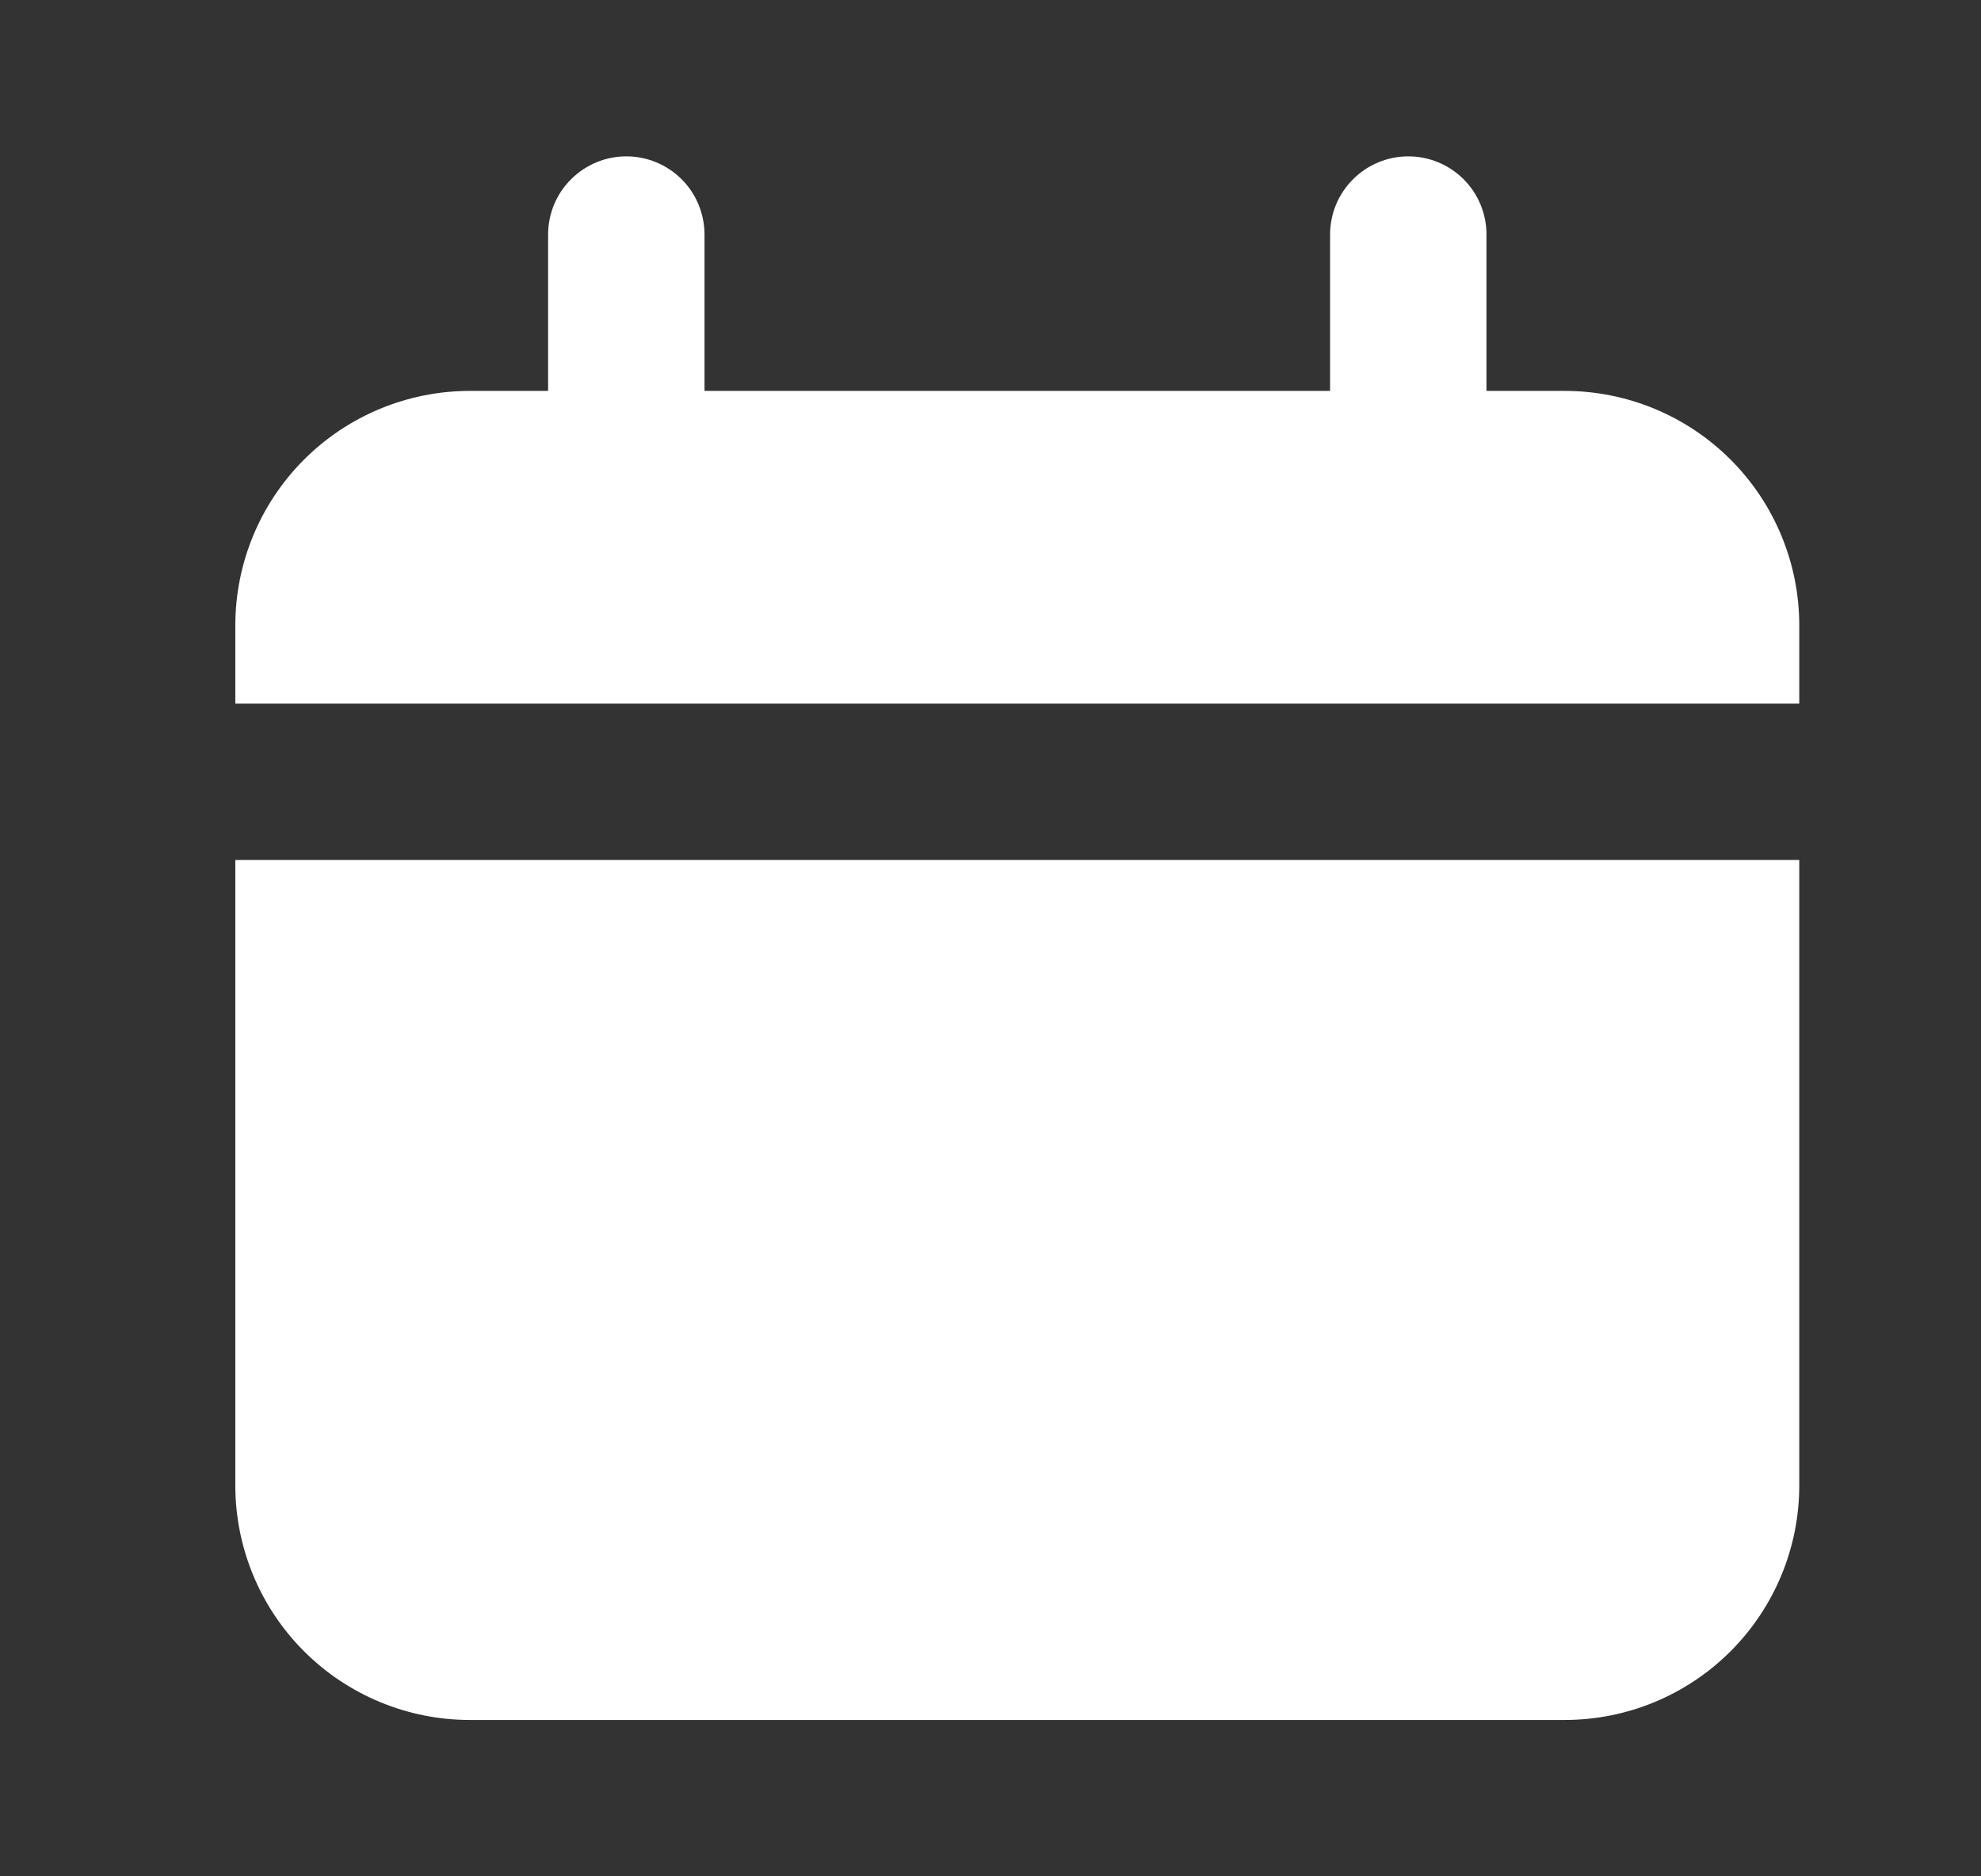
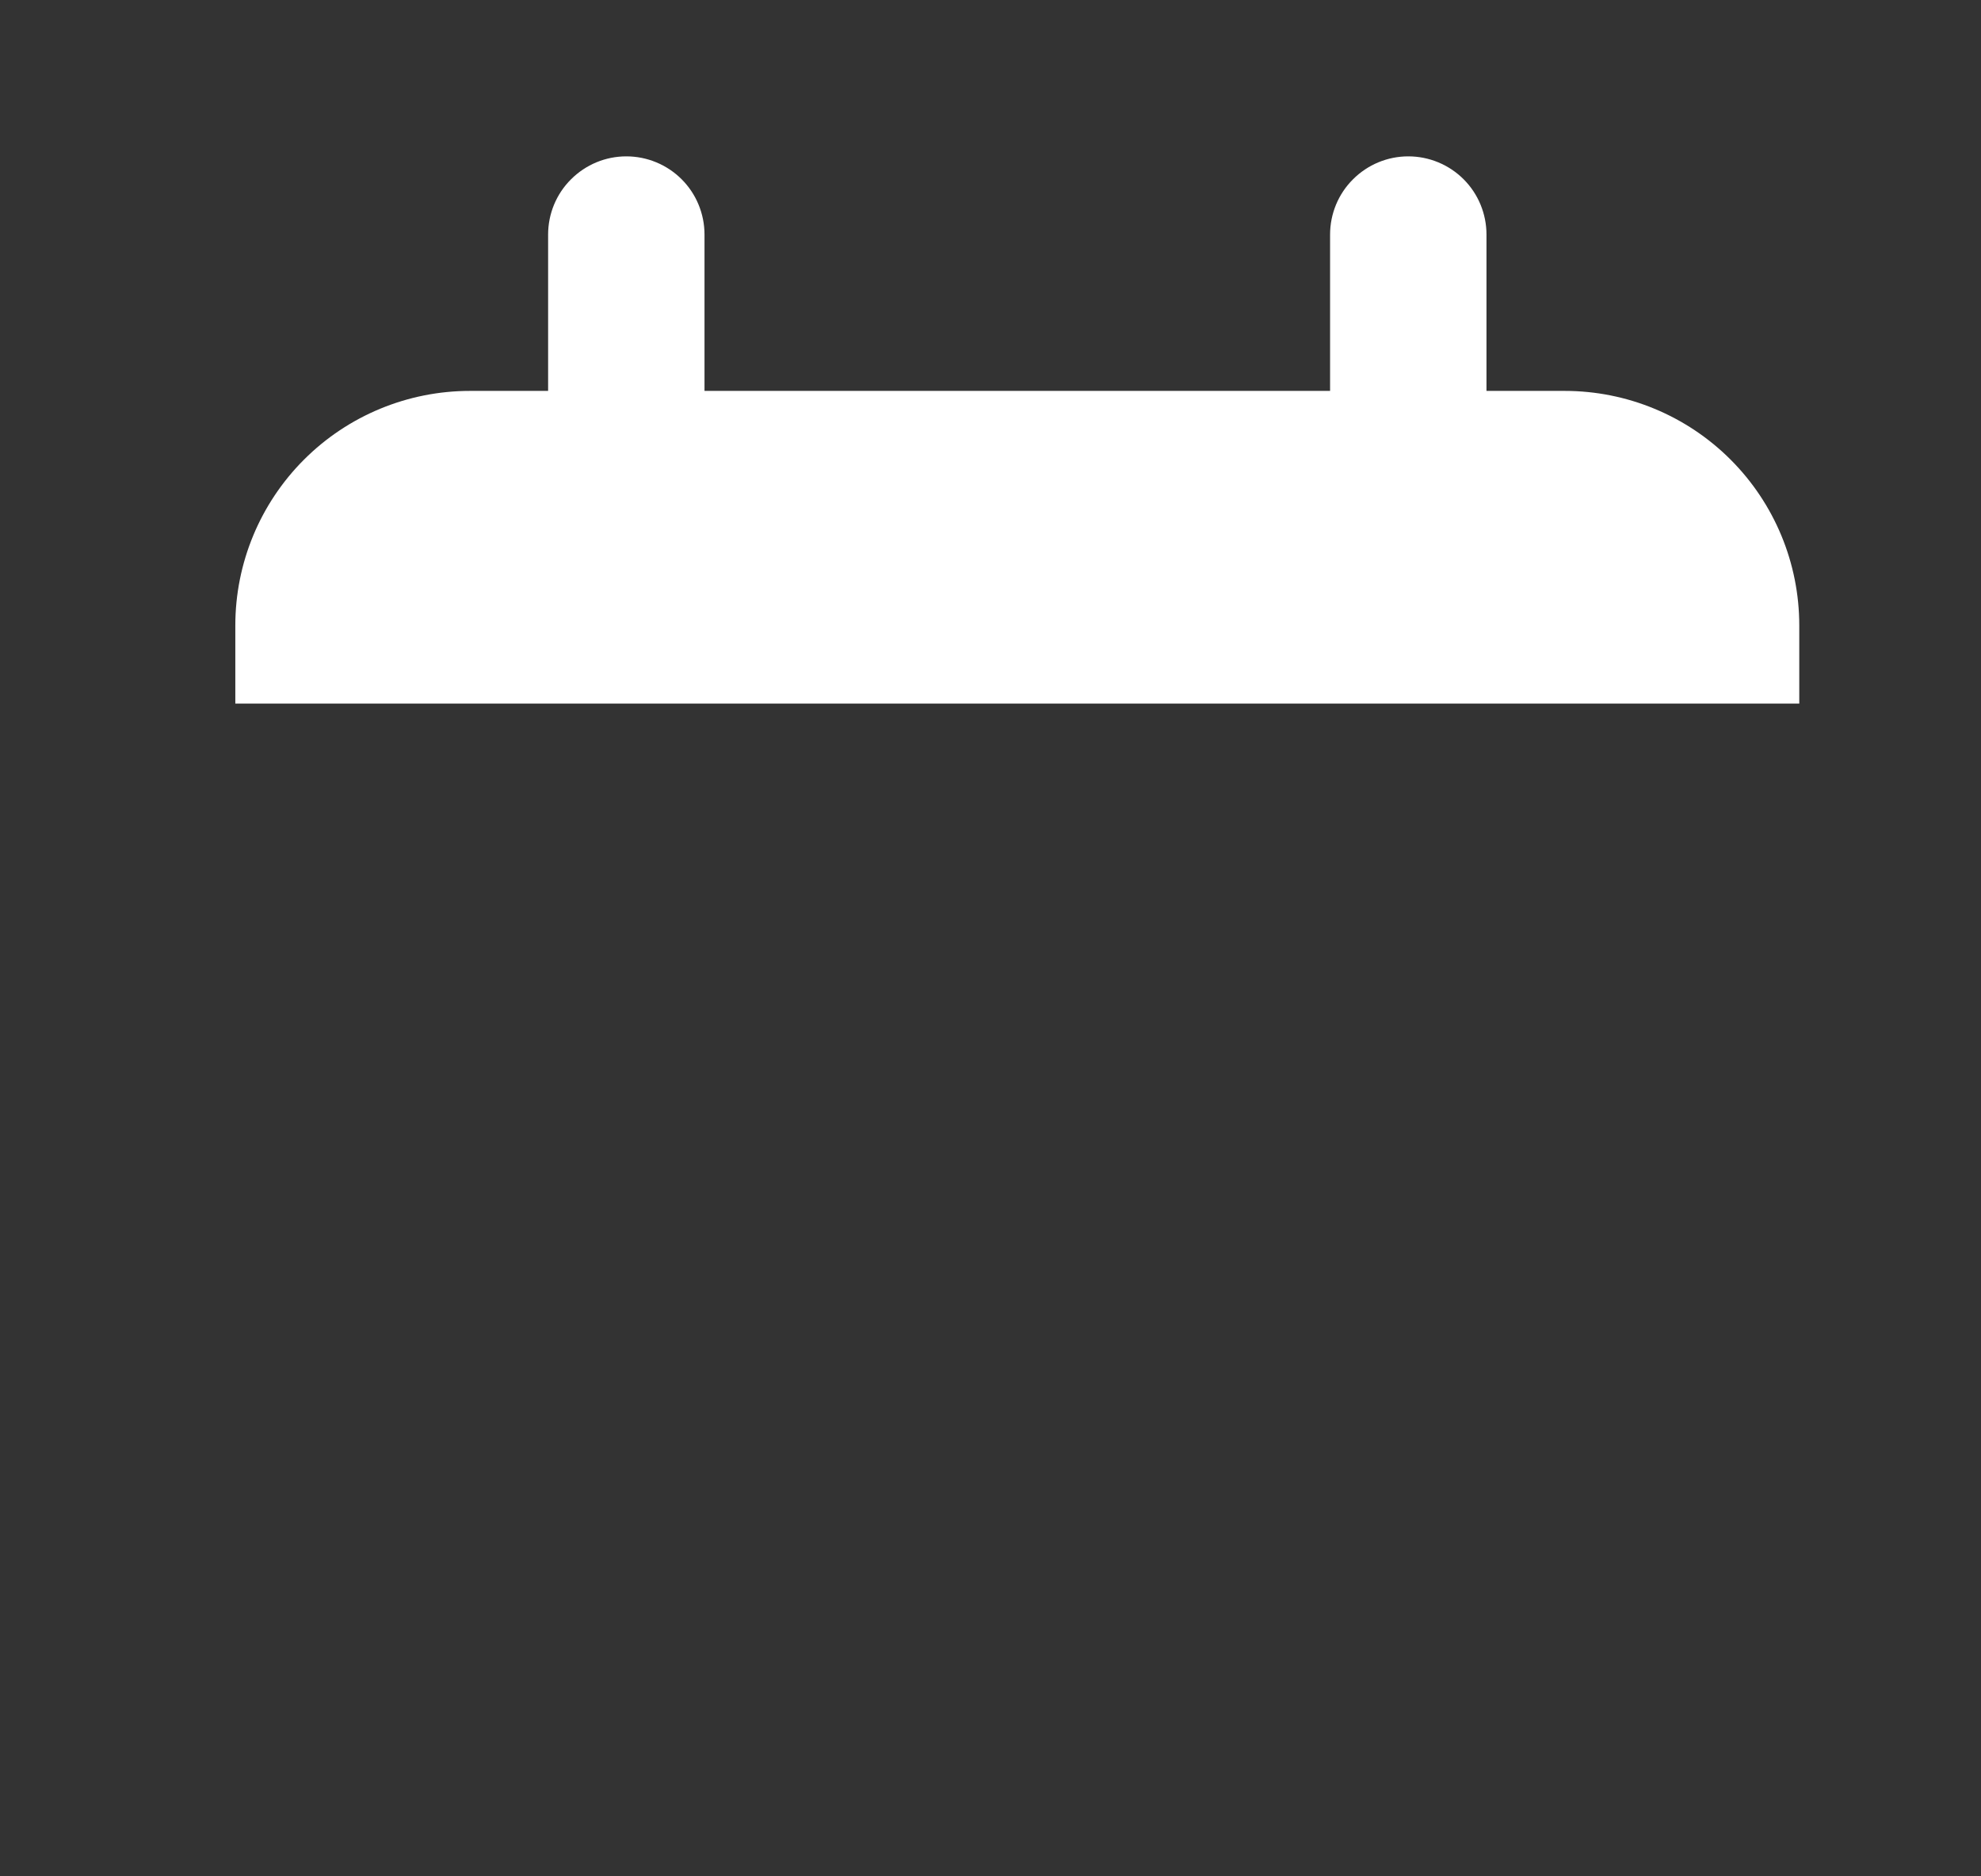
<svg xmlns="http://www.w3.org/2000/svg" width="19" height="18" viewBox="0 0 19 18" fill="none">
  <rect x="0" y="0" width="19" height="18" fill="#333333" stroke="none" />
  <path d="M15.007 3.75H14.257V2.25C14.257 2.051 14.178 1.86 14.038 1.72C13.897 1.579 13.706 1.5 13.507 1.5C13.308 1.5 13.118 1.579 12.977 1.72C12.836 1.86 12.757 2.051 12.757 2.25V3.75H6.757V2.25C6.757 2.051 6.678 1.86 6.538 1.72C6.397 1.579 6.206 1.5 6.007 1.5C5.808 1.5 5.618 1.579 5.477 1.72C5.336 1.86 5.257 2.051 5.257 2.25V3.75H4.507C3.911 3.75 3.338 3.987 2.916 4.409C2.494 4.831 2.257 5.403 2.257 6V6.75H17.257V6C17.257 5.403 17.02 4.831 16.598 4.409C16.176 3.987 15.604 3.75 15.007 3.75Z" fill="white" />
-   <path d="M2.257 14.25C2.257 14.847 2.494 15.419 2.916 15.841C3.338 16.263 3.911 16.5 4.507 16.5H15.007C15.604 16.5 16.176 16.263 16.598 15.841C17.02 15.419 17.257 14.847 17.257 14.25V8.25H2.257V14.25Z" fill="white" />
</svg>